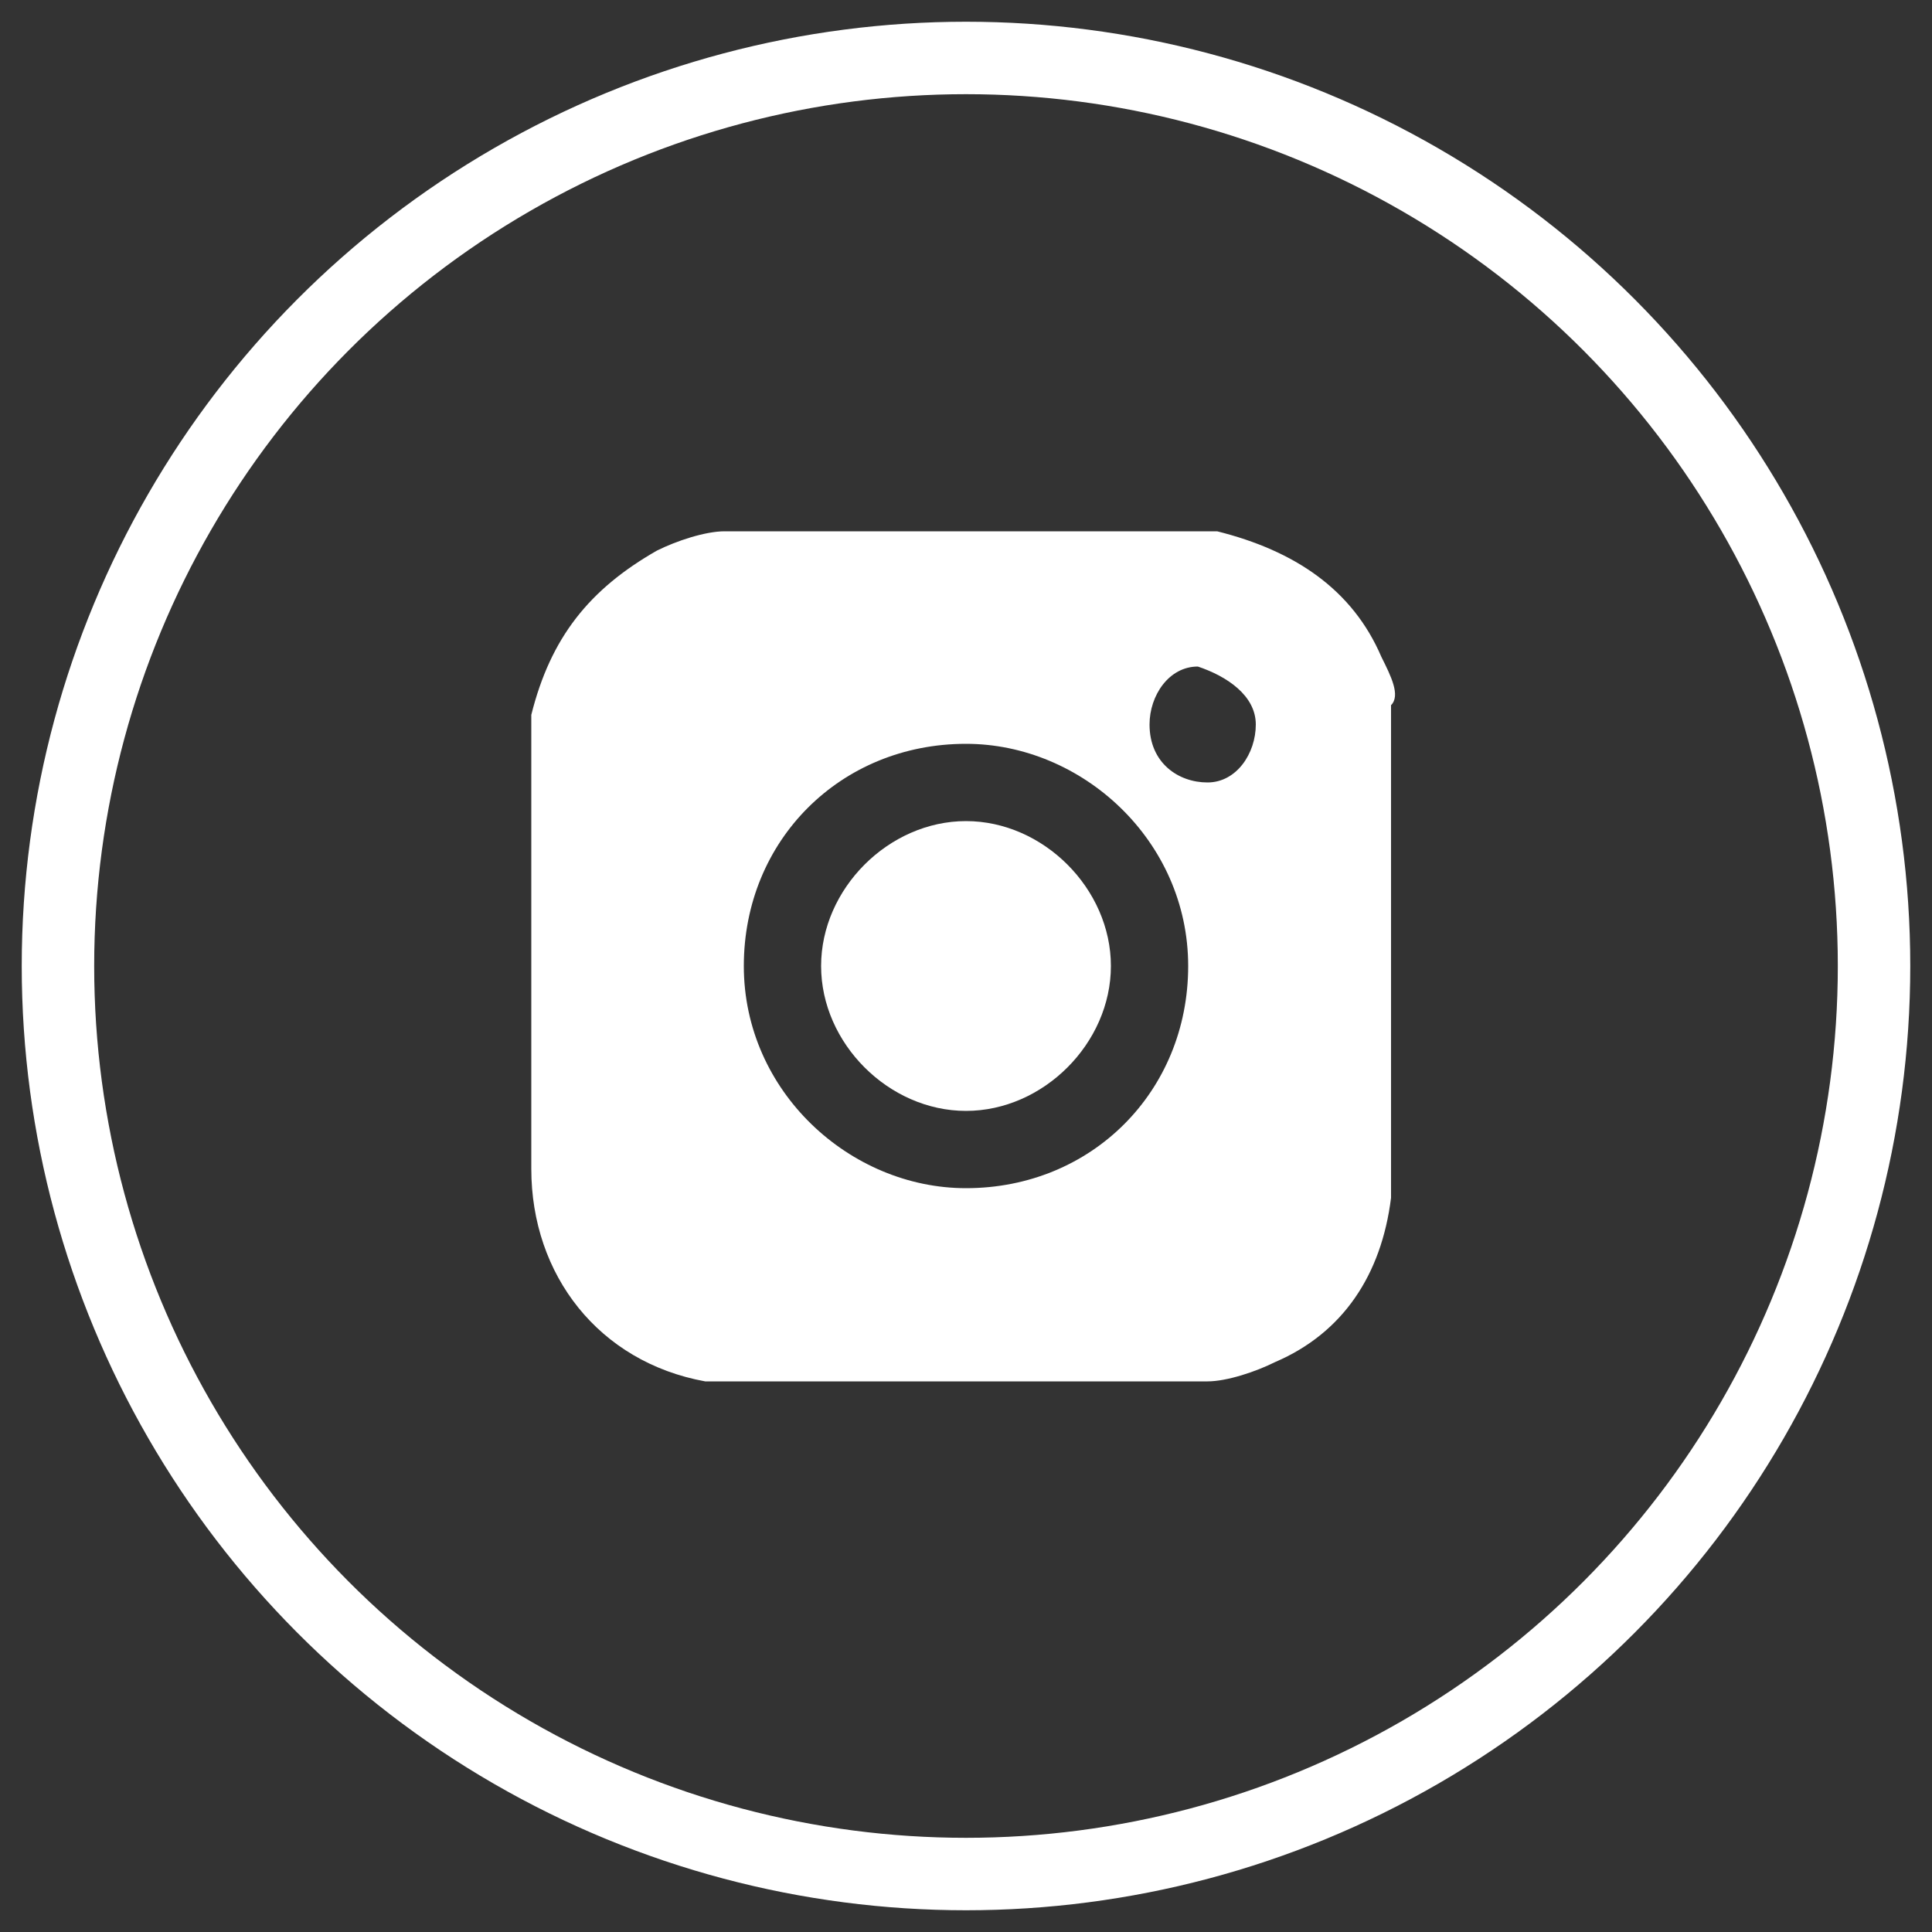
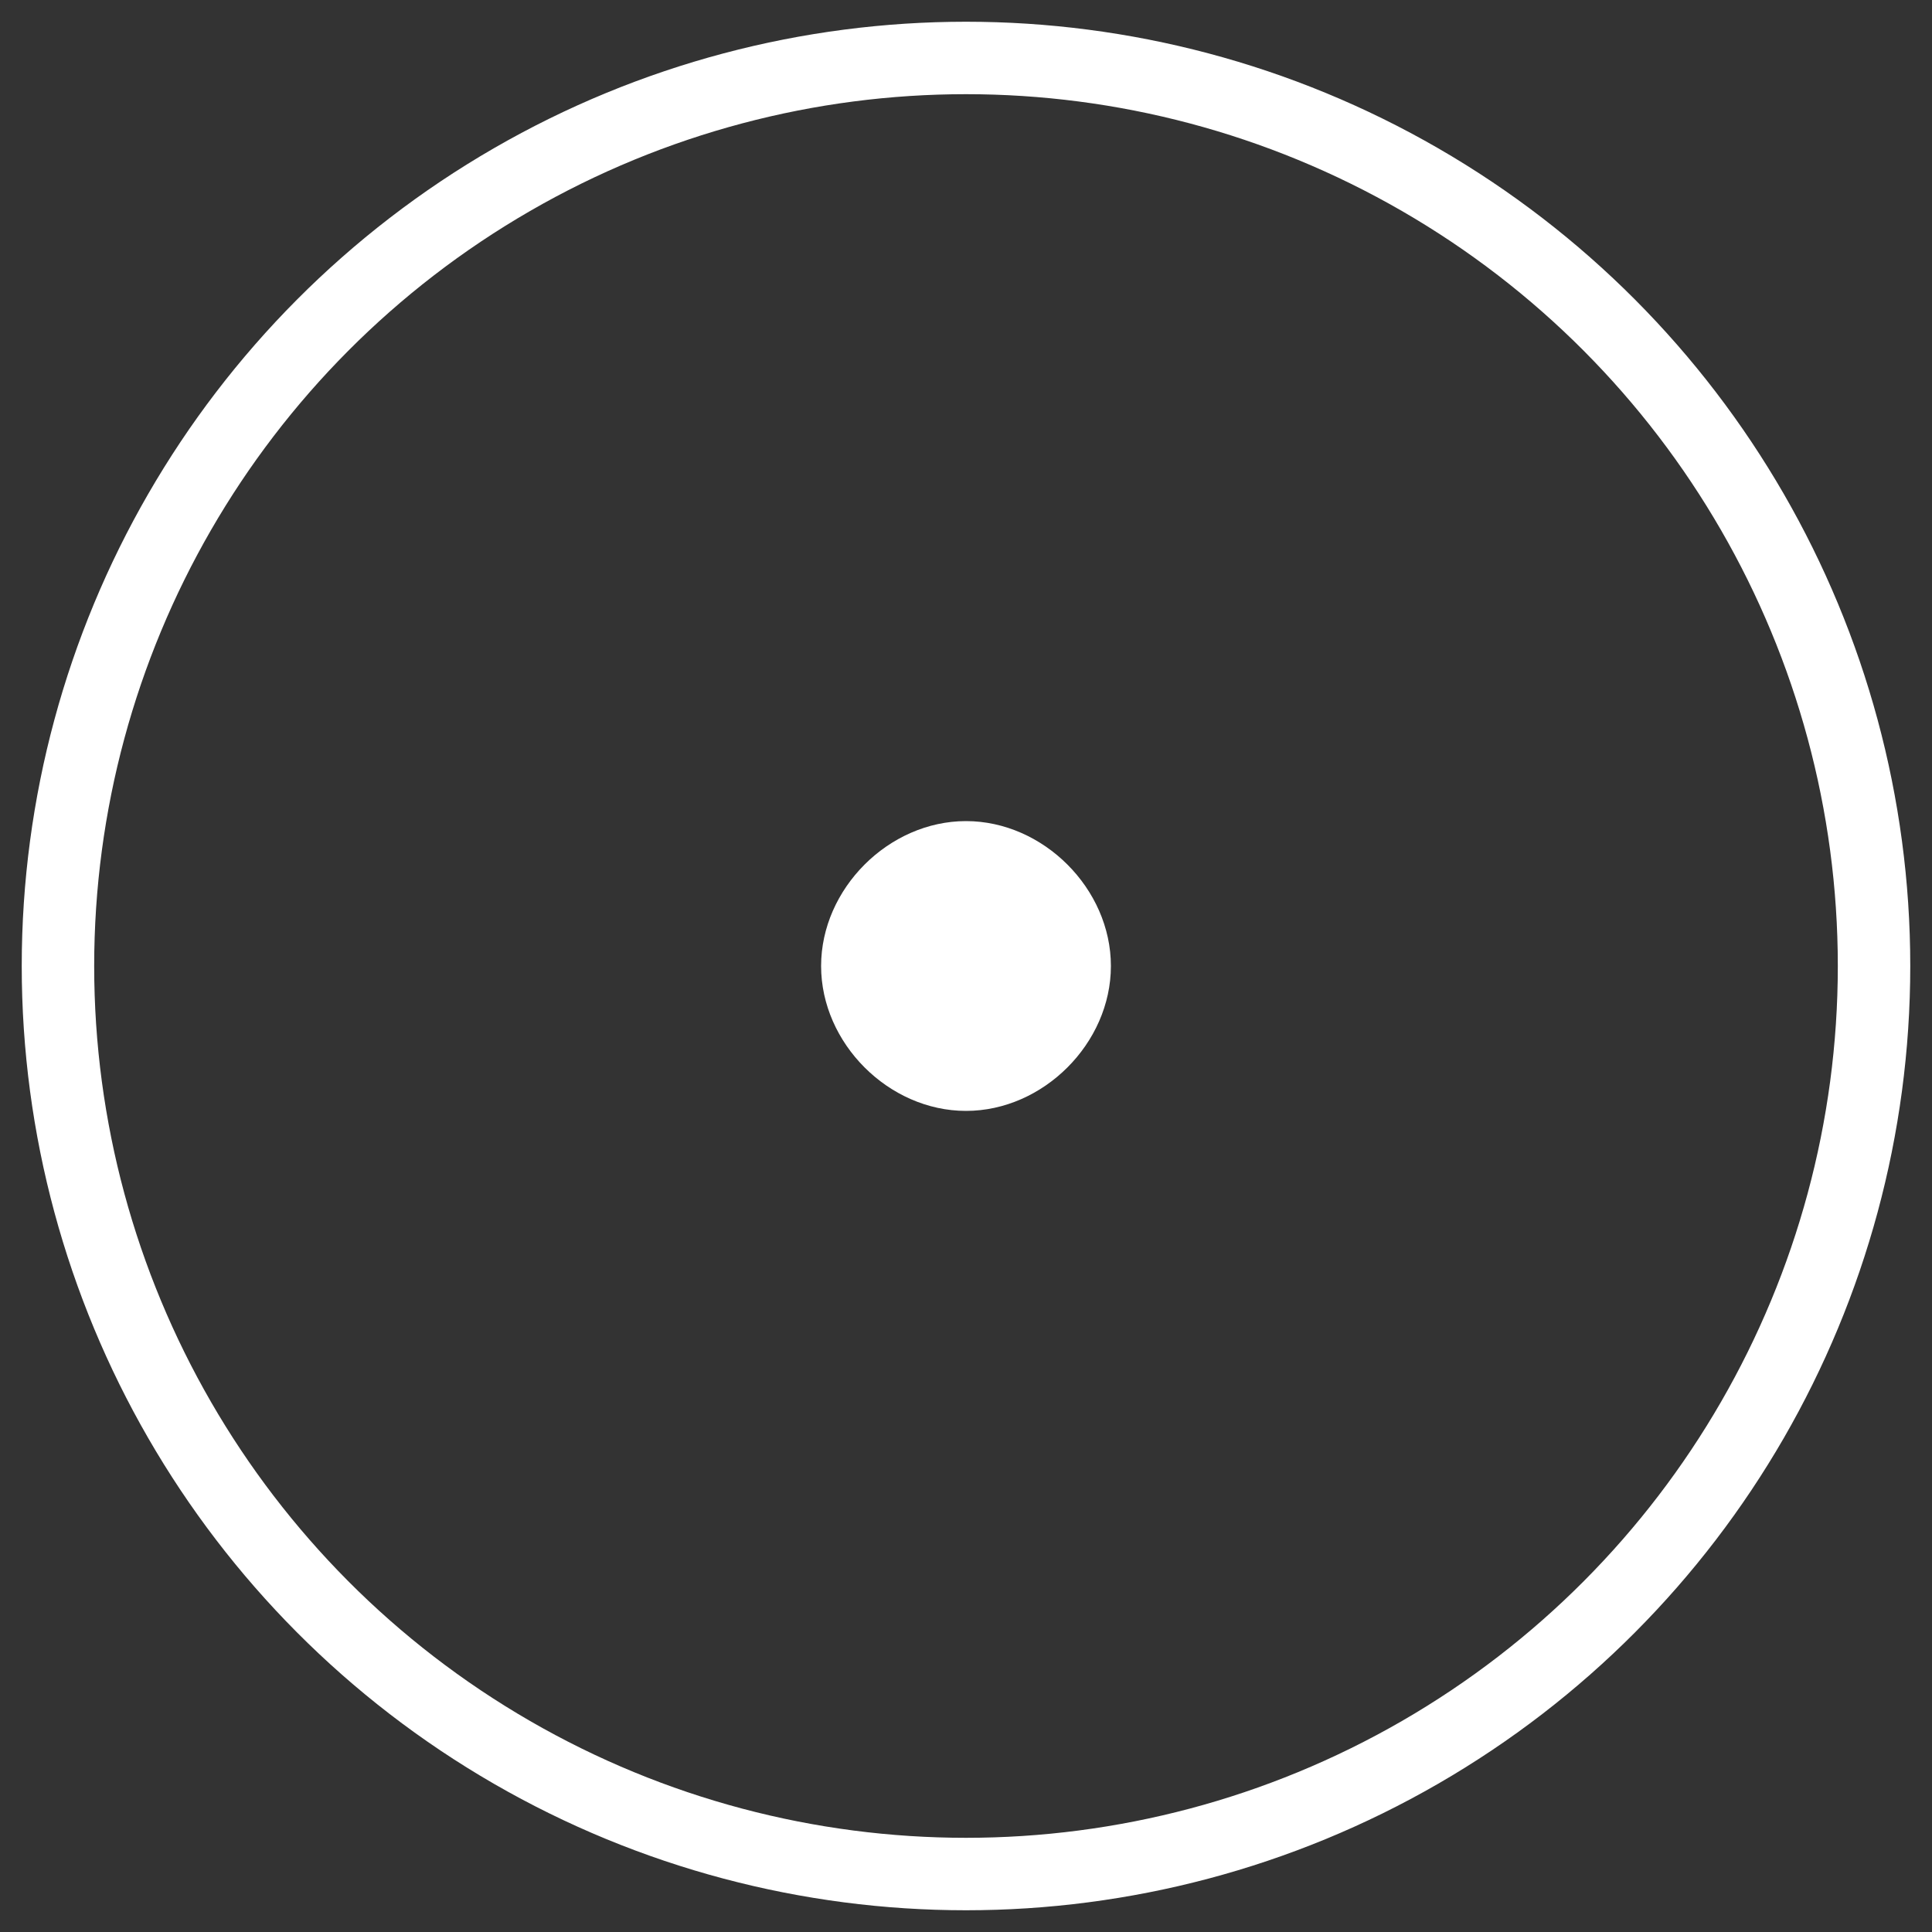
<svg xmlns="http://www.w3.org/2000/svg" version="1.1" id="圖層_1" x="0px" y="0px" viewBox="0 0 20 20" style="enable-background:new 0 0 20 20;" xml:space="preserve">
  <rect x="0" y="0" width="20" height="20" fill="#333333" stroke="none" />
  <style type="text/css">
	.st0{fill:#FFFFFF;}
	.st1{fill:none;stroke:#FFFFFF;stroke-width:0.75;stroke-miterlimit:10;}
</style>
  <g>
    <path class="st0" d="M10,8.5c-0.8,0-1.5,0.7-1.5,1.5c0,0.8,0.7,1.5,1.5,1.5c0.8,0,1.5-0.7,1.5-1.5C11.5,9.2,10.8,8.5,10,8.5z" />
-     <path class="st0" d="M14.3,6.8c-0.3-0.7-0.9-1.1-1.7-1.3c0,0-0.1,0-0.1,0c-1.7,0-3.3,0-5,0C7.3,5.5,7,5.6,6.8,5.7   C6.1,6.1,5.7,6.6,5.5,7.4c0,0.1,0,0.2,0,0.3c0,1.5,0,3,0,4.4c0,1.1,0.7,2,1.8,2.2c0.1,0,0.1,0,0.2,0c1.7,0,3.3,0,5,0   c0.2,0,0.5-0.1,0.7-0.2c0.7-0.3,1.1-0.9,1.2-1.7c0,0,0-0.1,0-0.1c0-1.7,0-3.4,0-5C14.5,7.2,14.4,7,14.3,6.8z M10,12.3   c-1.2,0-2.3-1-2.3-2.3c0-1.3,1-2.3,2.3-2.3c1.2,0,2.3,1,2.3,2.3C12.3,11.3,11.3,12.3,10,12.3z M12.5,8.1c-0.3,0-0.6-0.2-0.6-0.6   c0-0.3,0.2-0.6,0.5-0.6C12.7,7,13,7.2,13,7.5C13,7.8,12.8,8.1,12.5,8.1z" />
  </g>
  <circle class="st1" cx="10" cy="10" r="9.4" />
</svg>